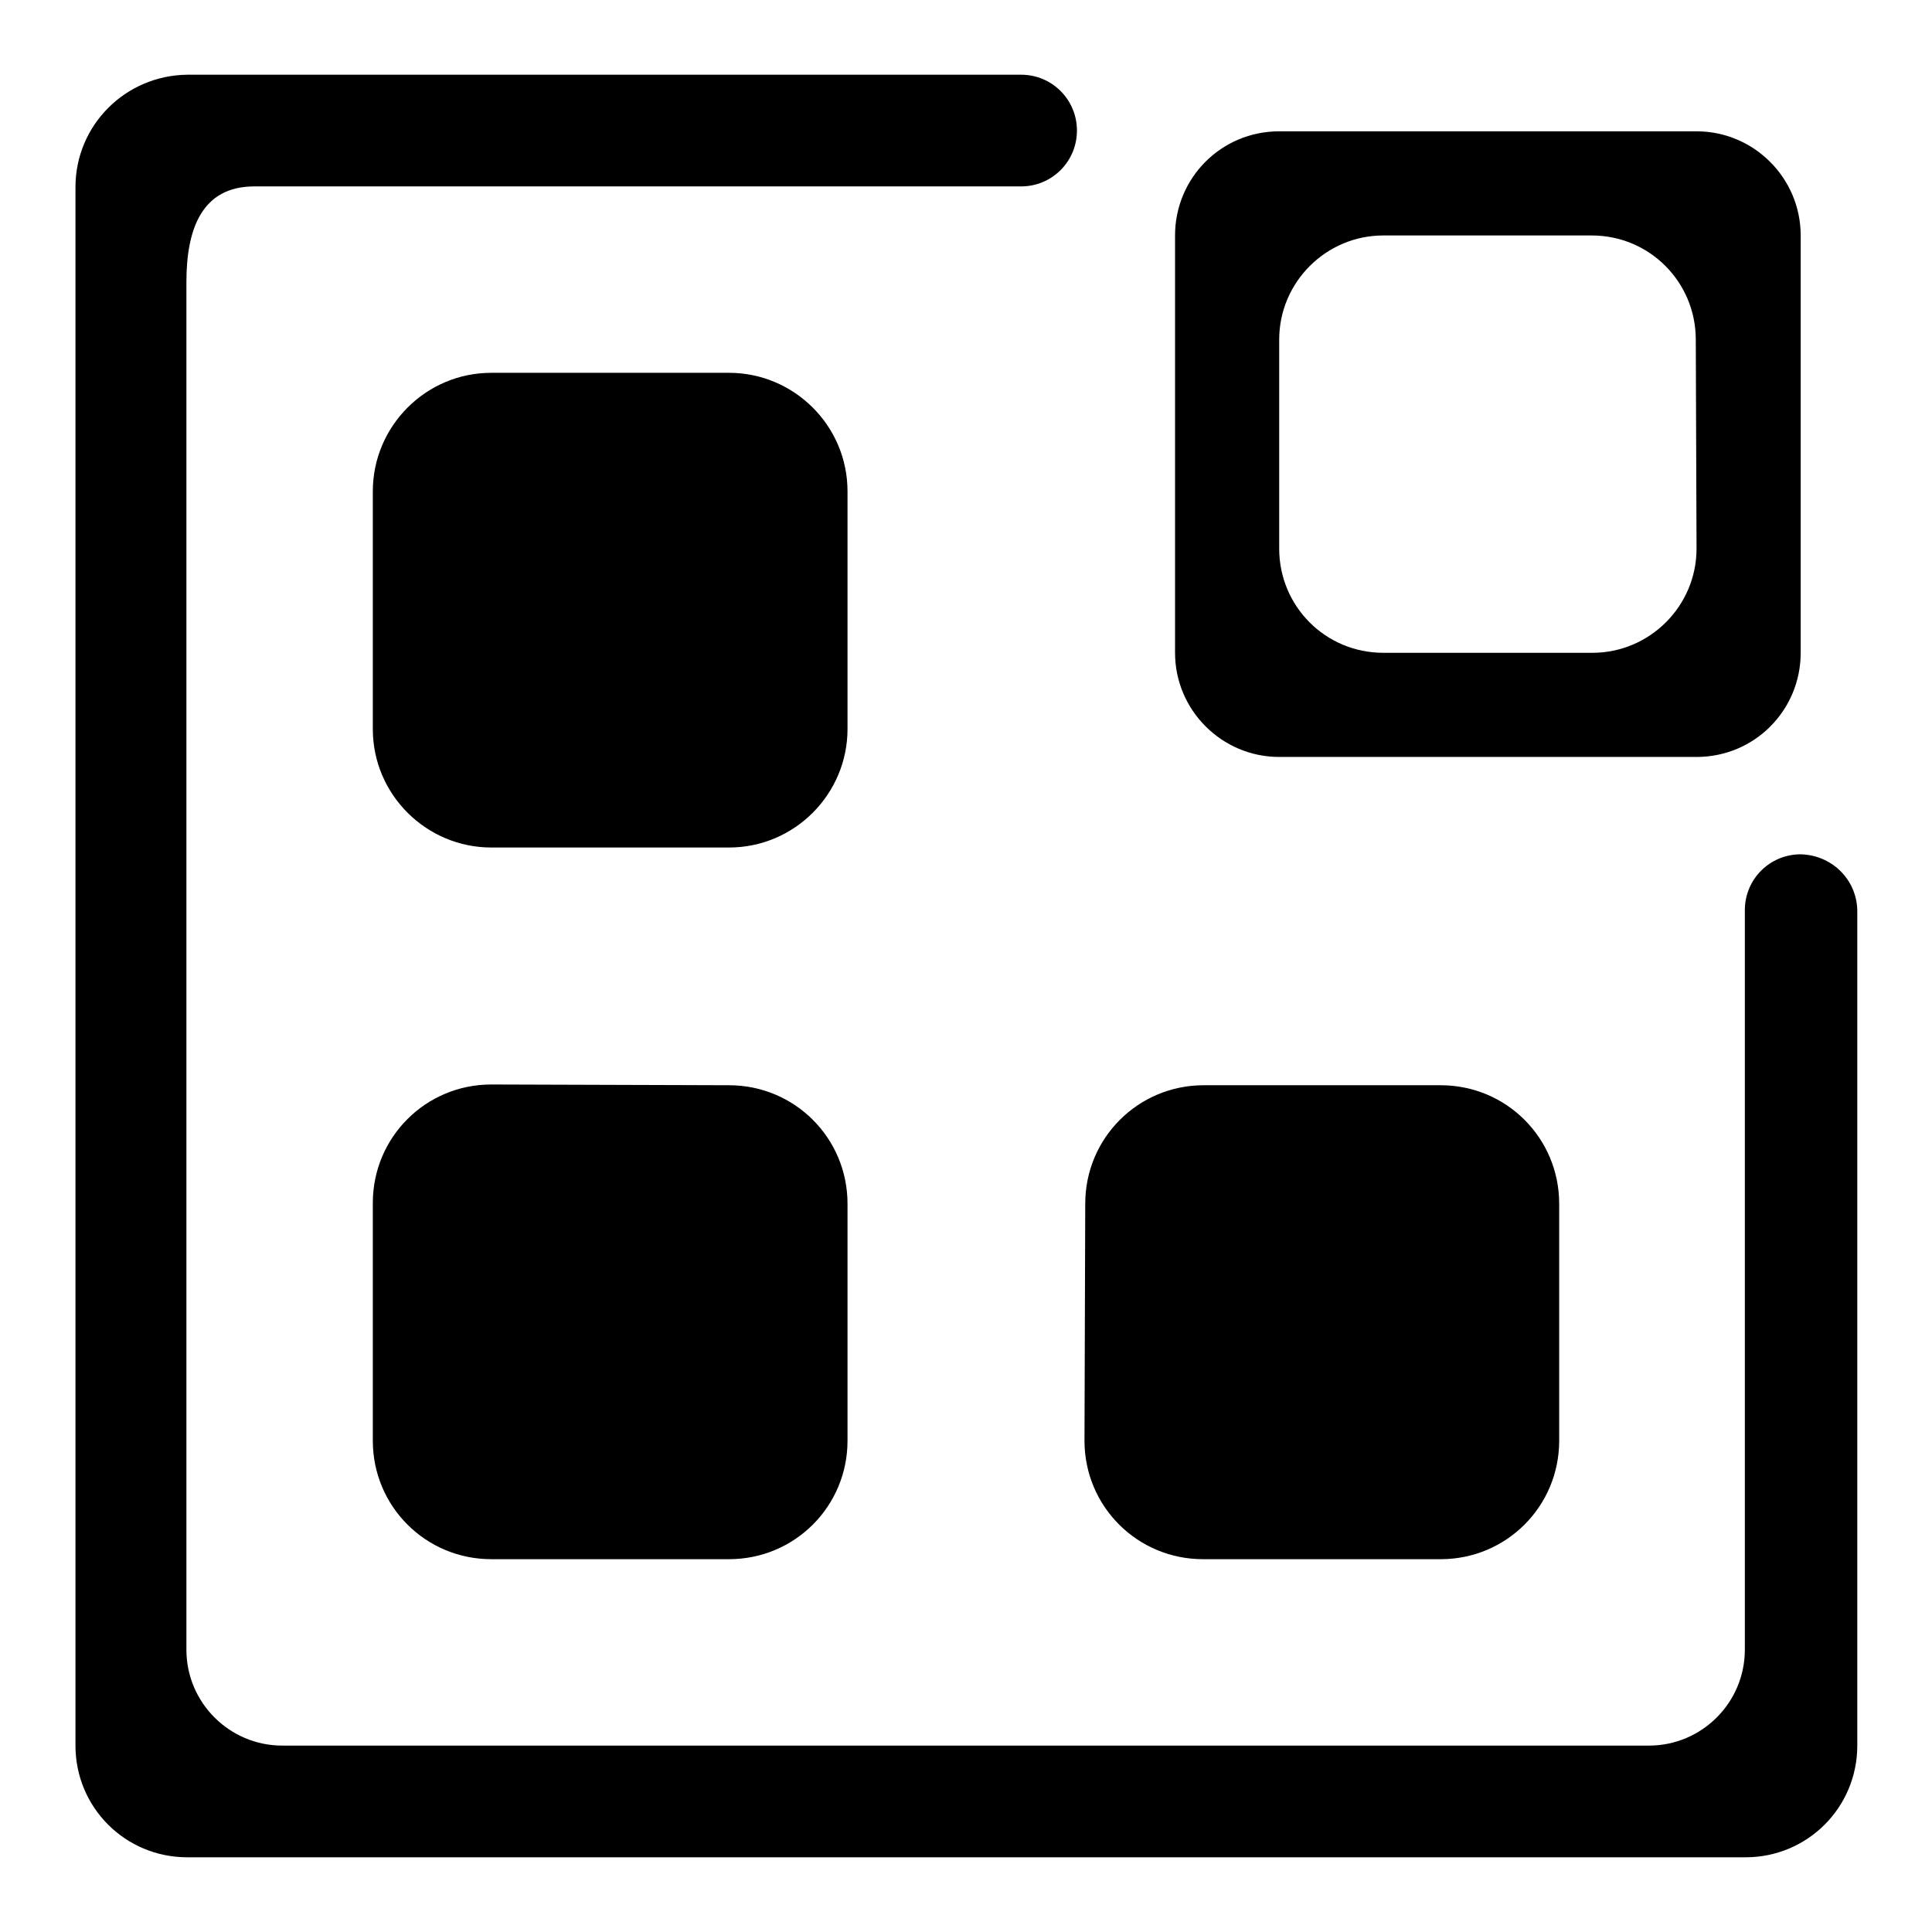
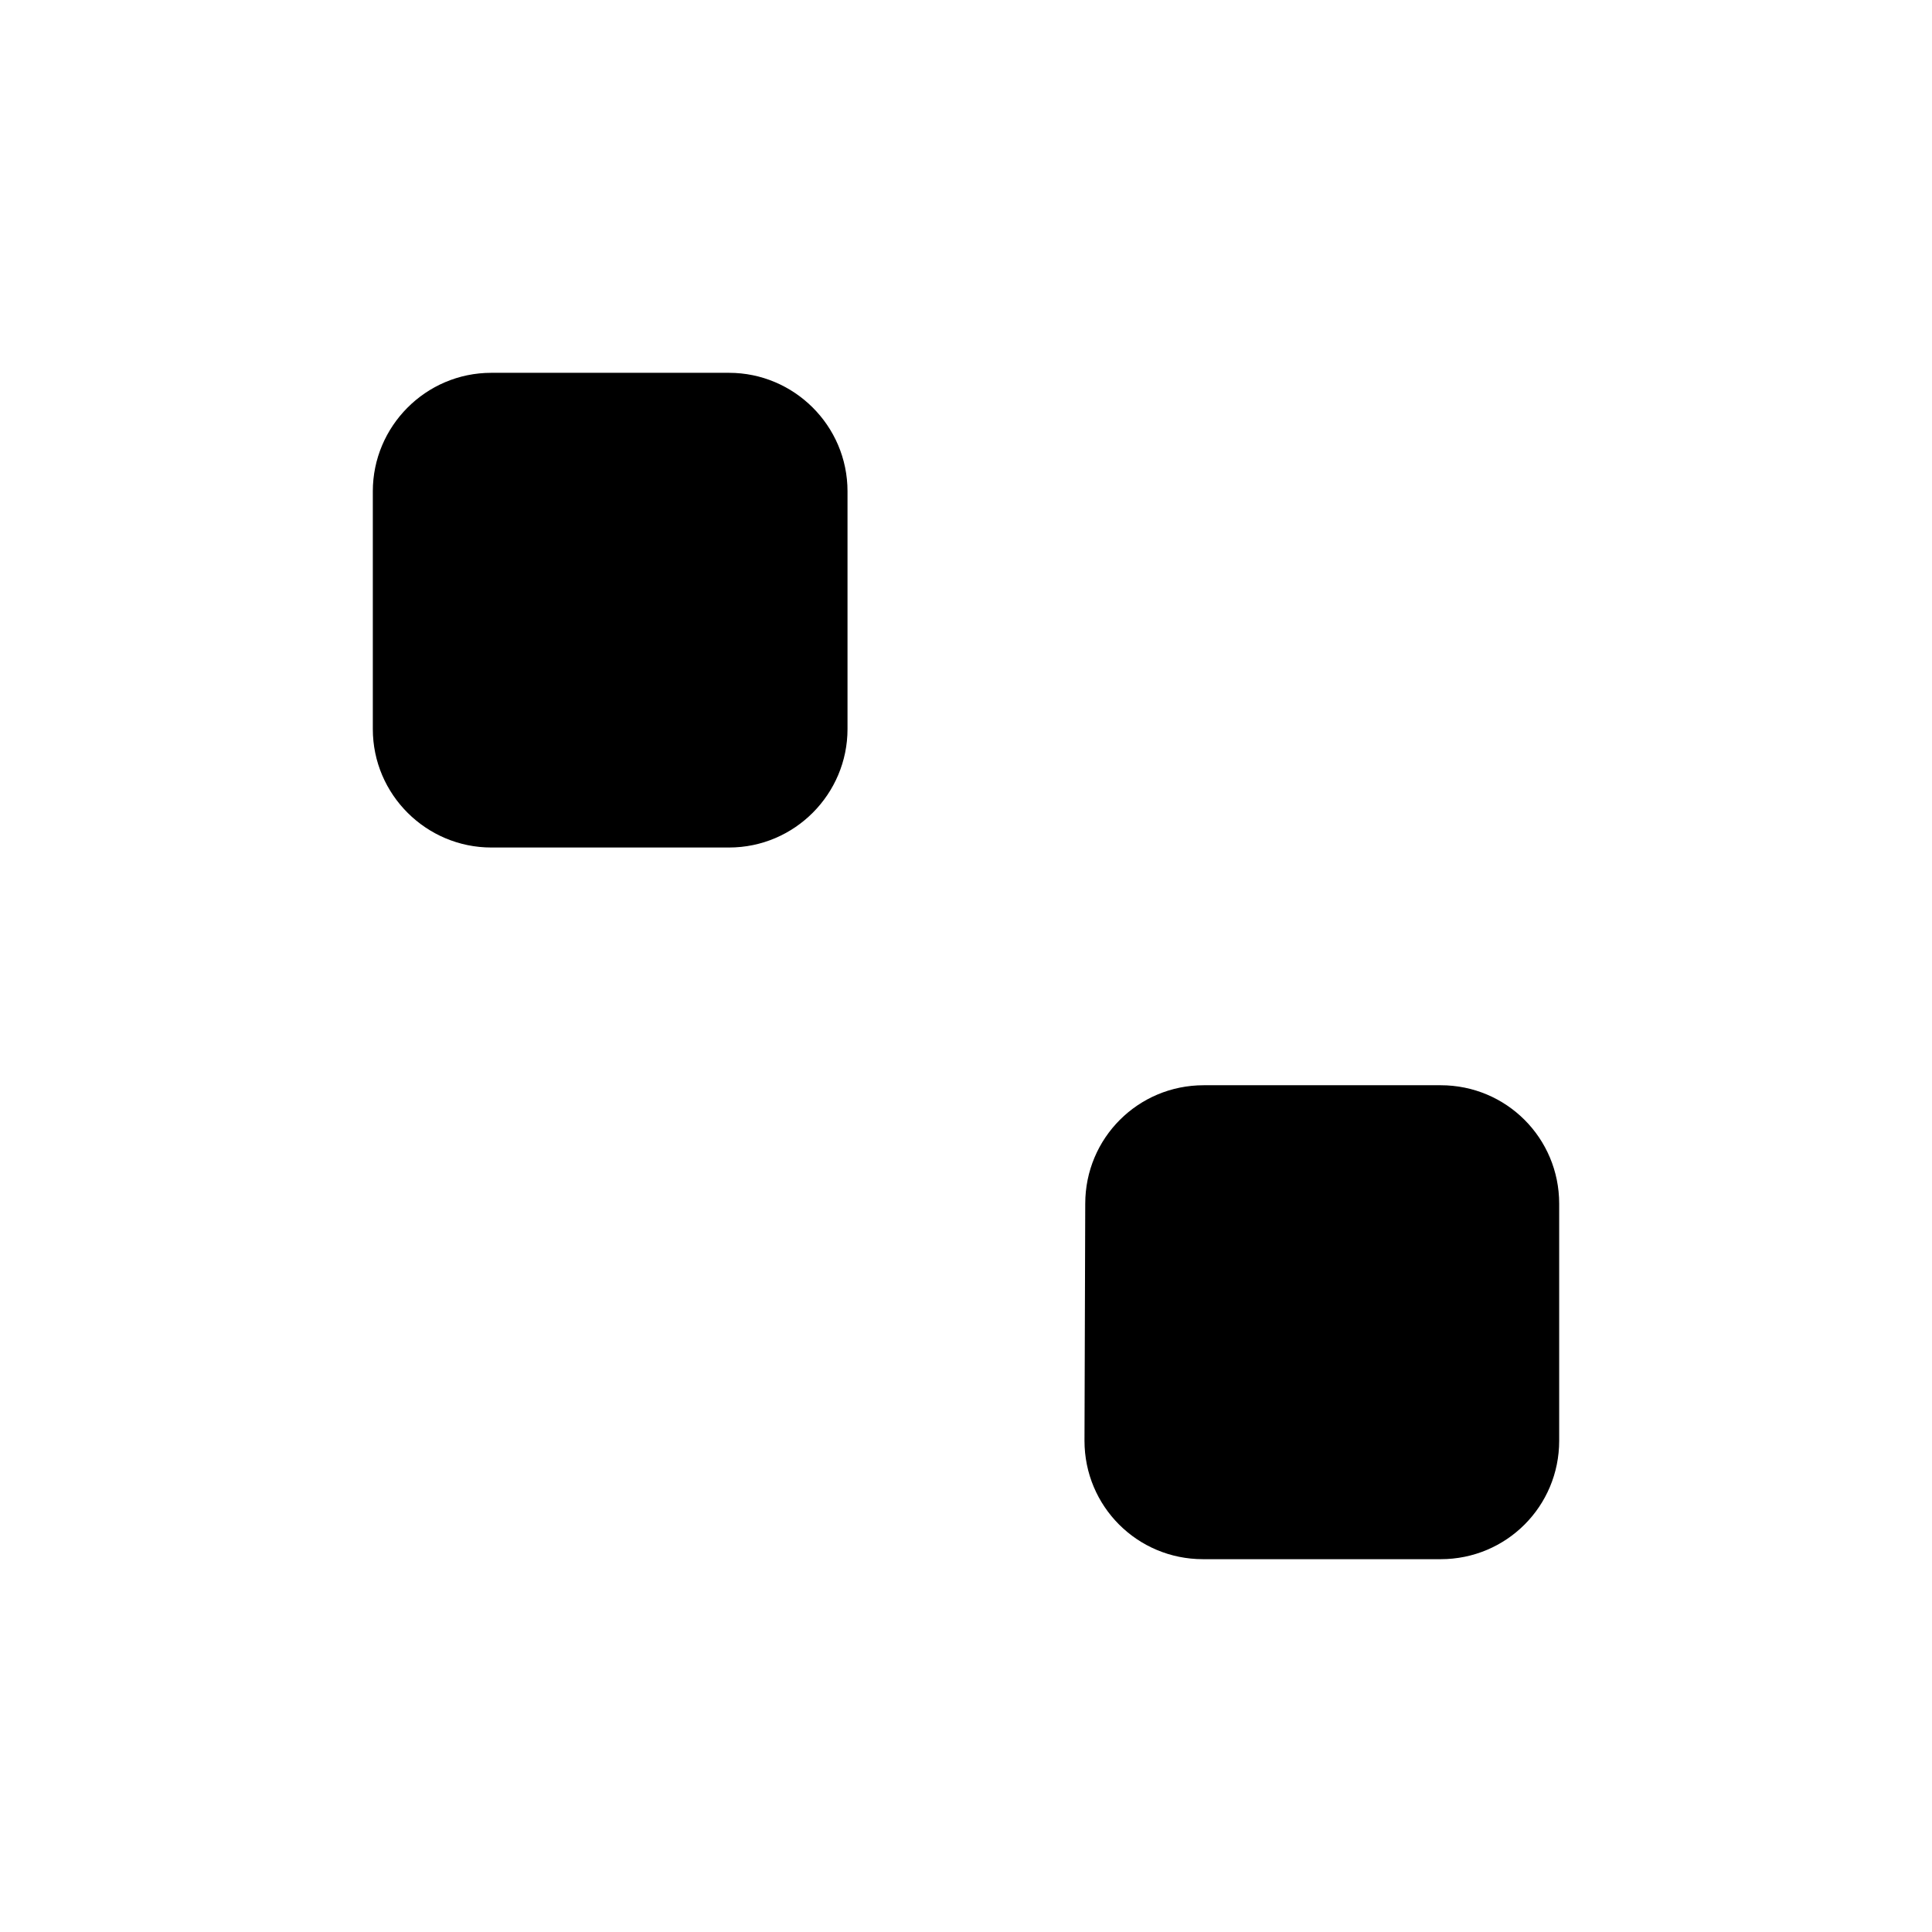
<svg xmlns="http://www.w3.org/2000/svg" version="1.1" x="0px" y="0px" viewBox="0 0 256 256" enable-background="new 0 0 256 256" xml:space="preserve">
  <g>
    <g>
      <path fill="#000000" d="M112.3,65.1c0-8.7-7.1-15.7-15.7-15.7H65.1c-8.7,0-15.7,7.1-15.7,15.7v31.5c0,8.7,7.1,15.7,15.7,15.7h31.5c8.7,0,15.7-7.1,15.7-15.7V65.1z" />
      <path fill="#000000" d="M143.7,190.9c0,8.7,7,15.7,15.7,15.7h31.5c8.7,0,15.7-7,15.7-15.7v-31.4c0-8.7-7-15.7-15.7-15.7h-31.4c-8.7,0-15.7,7-15.7,15.7L143.7,190.9L143.7,190.9z" />
-       <path fill="#000000" d="M65.1,143.7c-8.7,0-15.7,7-15.7,15.7v31.5c0,8.7,7,15.7,15.7,15.7h31.5c8.7,0,15.7-7,15.7-15.7v-31.4c0-8.7-7-15.7-15.7-15.7L65.1,143.7L65.1,143.7z" />
-       <path fill="#000000" d="M224.8,17.4h-55.3c-7.7,0-13.8,6.2-13.8,13.8v55.3c0,7.6,6.2,13.8,13.8,13.8h55.3c7.7,0,13.8-6.2,13.8-13.8V31.2C238.6,23.6,232.4,17.4,224.8,17.4z M224.8,72.7c0,7.6-6.2,13.8-13.8,13.8h-27.7c-7.7,0-13.8-6.2-13.8-13.8V45c0-7.6,6.2-13.8,13.8-13.8h27.6c7.7,0,13.8,6.2,13.8,13.8L224.8,72.7L224.8,72.7z" />
-       <path fill="#000000" d="M238.6,113.2c-4.1,0-7.4,3.3-7.4,7.4v98c0,7-5.7,12.7-12.7,12.7H37.4c-7,0-12.7-5.7-12.7-12.7V37.4c0-7,2-12.7,9-12.7h101.6c4.1,0,7.4-3.3,7.4-7.4s-3.3-7.4-7.4-7.4H24.8C16.6,10,10,16.6,10,24.8v206.5c0,8.2,6.6,14.8,14.8,14.8h206.5c8.2,0,14.8-6.6,14.8-14.8V120.6C246,116.5,242.7,113.3,238.6,113.2L238.6,113.2z" />
    </g>
  </g>
</svg>